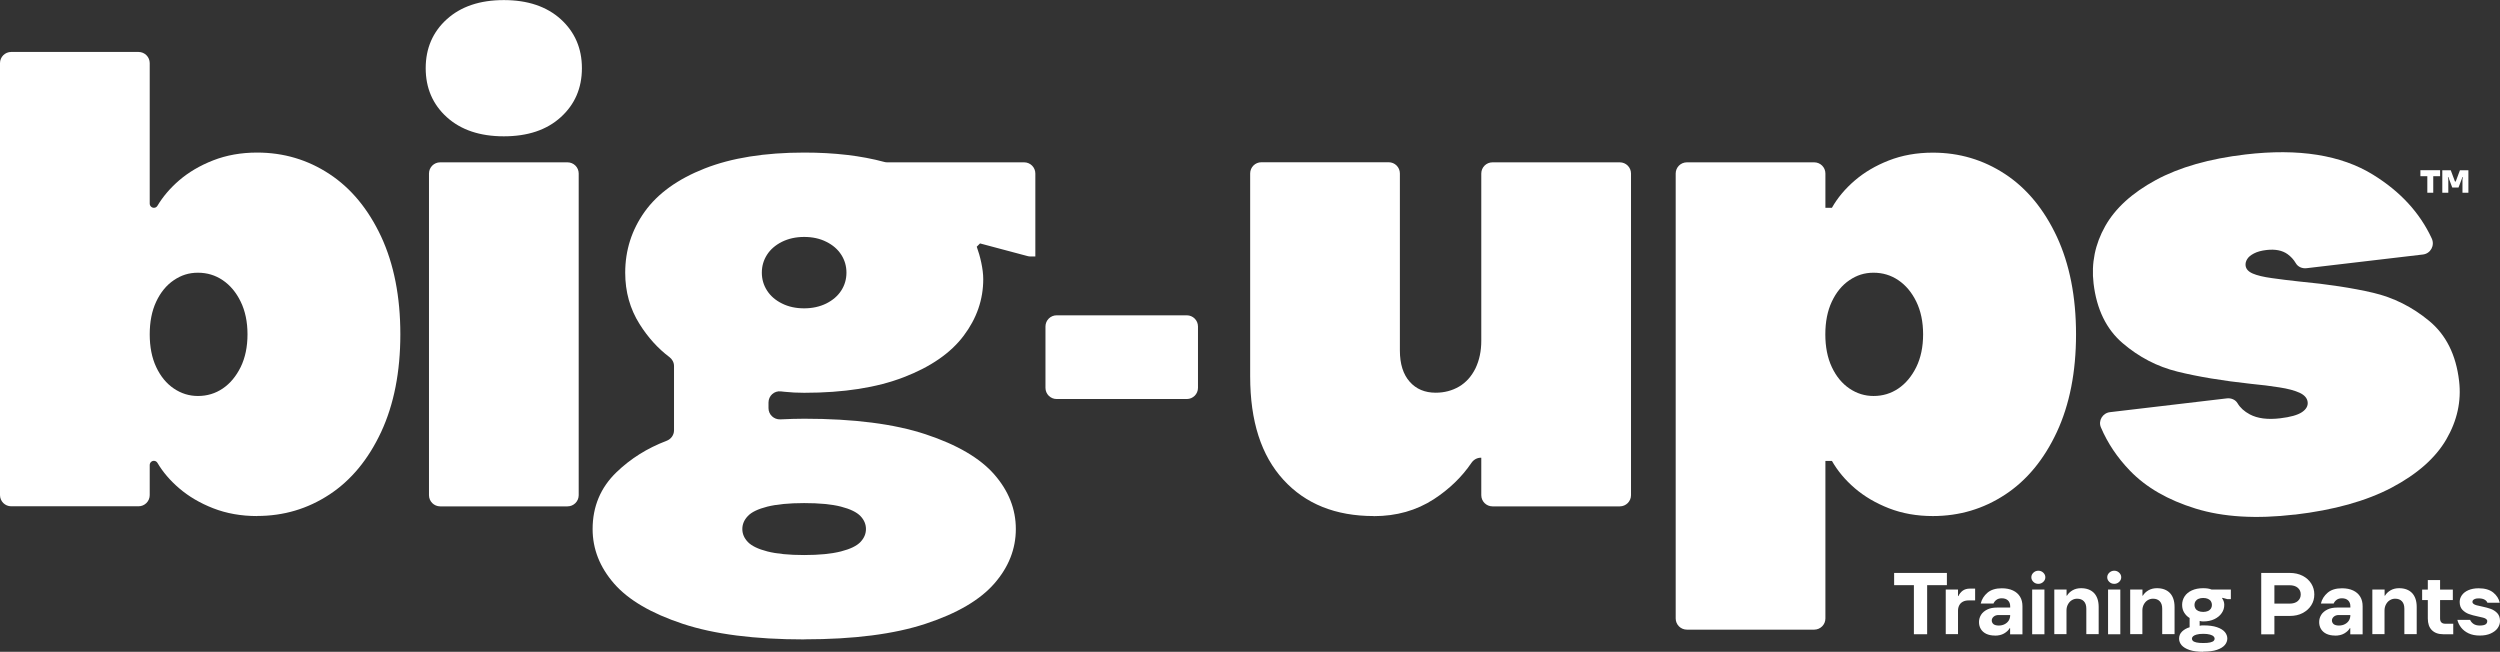
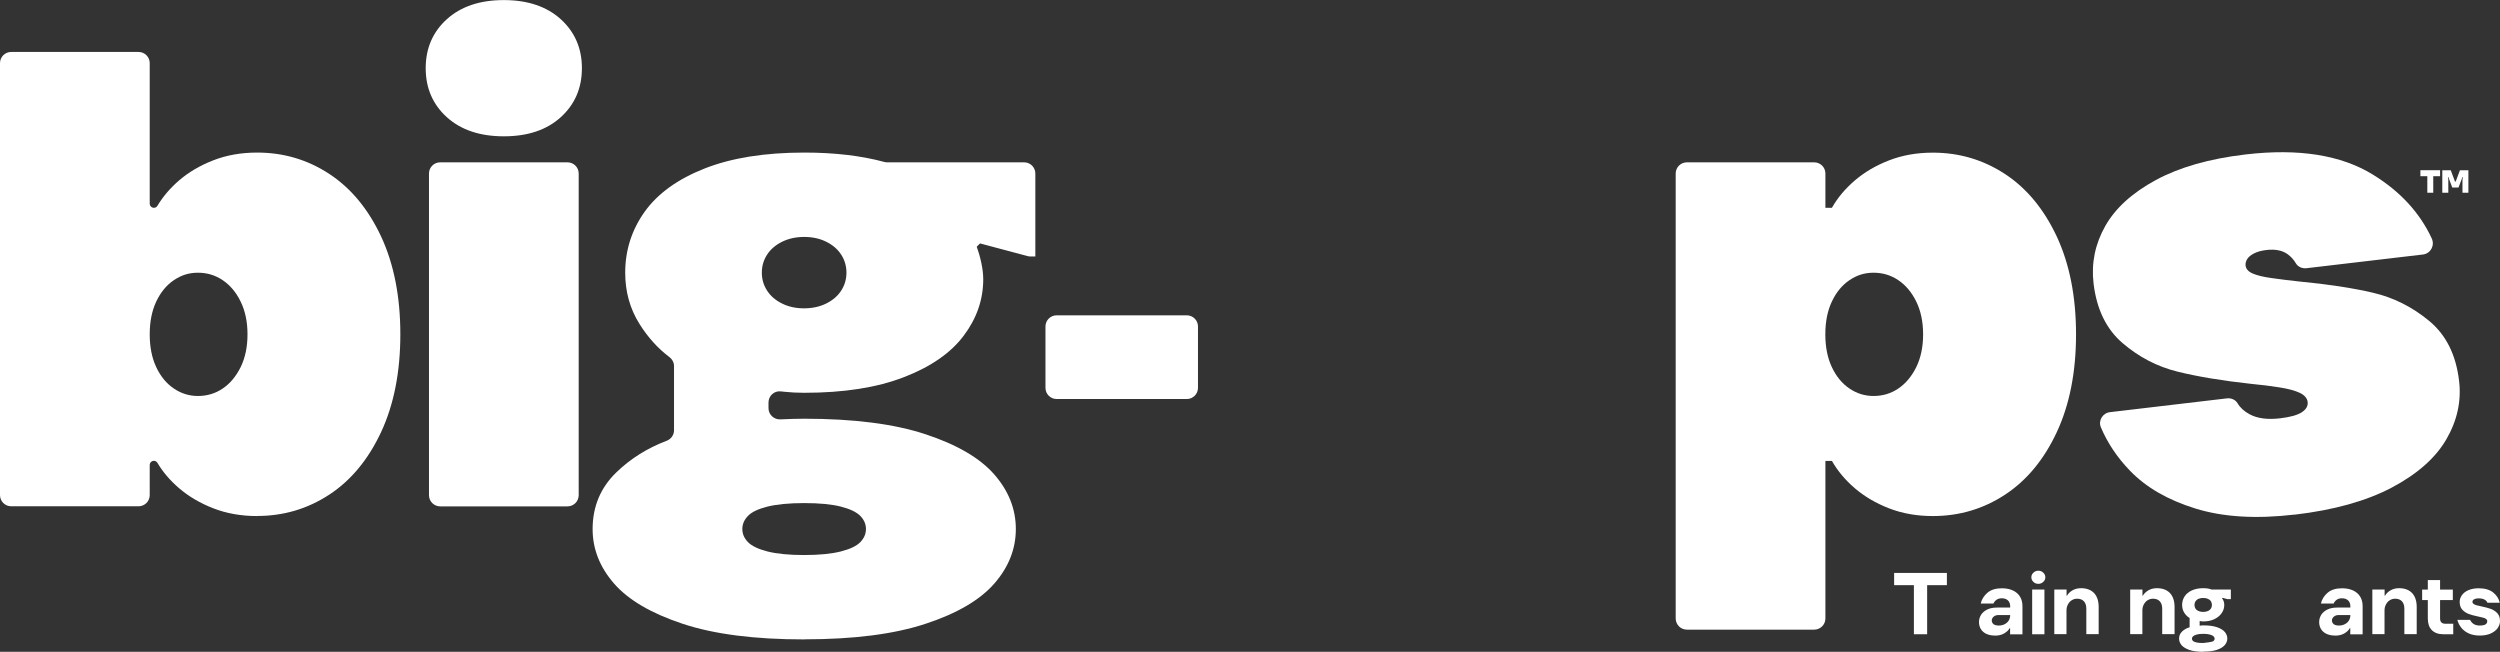
<svg xmlns="http://www.w3.org/2000/svg" width="583" height="152" viewBox="0 0 583 152" fill="none">
  <rect x="0" y="0" width="583" height="152" fill="#333333" stroke="none" />
  <g clip-path="url(#clip0_739_5098)">
    <path d="M59.962 120.344C56.219 120.344 52.803 119.732 49.713 118.526C46.622 117.32 43.974 115.751 41.747 113.837C39.674 112.057 37.985 110.086 36.718 107.943C36.545 107.655 36.238 107.464 35.893 107.464C35.355 107.464 34.914 107.904 34.914 108.44V115.464C34.914 116.899 33.743 118.067 32.304 118.067H2.61C1.171 118.067 0 116.899 0 115.464V14.718C0 13.282 1.171 12.115 2.61 12.115H32.304C33.743 12.115 34.914 13.282 34.914 14.718V47.483C34.914 48.019 35.355 48.459 35.893 48.459C36.238 48.459 36.545 48.287 36.718 47.981C38.004 45.837 39.674 43.885 41.747 42.086C43.974 40.172 46.622 38.603 49.713 37.397C52.803 36.191 56.219 35.579 59.962 35.579C66.143 35.579 71.747 37.244 76.815 40.574C81.882 43.904 85.893 48.785 88.888 55.177C91.863 61.588 93.36 69.186 93.36 77.952C93.36 86.718 91.863 94.335 88.888 100.727C85.893 107.139 81.882 112 76.815 115.33C71.747 118.66 66.143 120.325 59.962 120.325V120.344ZM46.162 92.344C48.292 92.344 50.212 91.77 51.939 90.603C53.667 89.435 55.048 87.77 56.123 85.608C57.179 83.445 57.717 80.899 57.717 77.971C57.717 75.043 57.179 72.498 56.123 70.335C55.068 68.172 53.667 66.507 51.939 65.34C50.212 64.172 48.292 63.598 46.162 63.598C44.031 63.598 42.265 64.172 40.538 65.34C38.81 66.507 37.448 68.172 36.43 70.335C35.413 72.498 34.914 75.062 34.914 77.971C34.914 80.88 35.413 83.445 36.43 85.608C37.448 87.77 38.81 89.435 40.538 90.603C42.265 91.77 44.127 92.344 46.162 92.344Z" fill="white" />
    <path d="M117.487 31.789C111.92 31.789 107.487 30.297 104.204 27.33C100.922 24.363 99.272 20.536 99.272 15.904C99.272 11.273 100.922 7.445 104.204 4.478C107.487 1.512 111.92 0.019 117.487 0.019C123.053 0.019 127.487 1.512 130.769 4.478C134.051 7.464 135.702 11.273 135.702 15.904C135.702 20.536 134.051 24.363 130.769 27.33C127.487 30.316 123.053 31.789 117.487 31.789ZM100.039 115.483V40.459C100.039 39.024 101.21 37.856 102.65 37.856H132.343C133.782 37.856 134.953 39.024 134.953 40.459V115.483C134.953 116.919 133.782 118.086 132.343 118.086H102.65C101.21 118.086 100.039 116.919 100.039 115.483Z" fill="white" />
    <path d="M187.526 149.11C175.99 149.11 166.547 147.904 159.215 145.474C151.883 143.043 146.547 139.923 143.207 136.096C139.867 132.268 138.197 128.019 138.197 123.387C138.197 118.143 140.04 113.722 143.744 110.143C147.027 106.966 150.923 104.517 155.453 102.794C156.47 102.411 157.18 101.454 157.18 100.364V85.359C157.18 84.517 156.758 83.751 156.086 83.254C153.418 81.244 151.096 78.679 149.138 75.56C146.911 72.019 145.798 68.038 145.798 63.598C145.798 58.354 147.314 53.608 150.347 49.359C153.38 45.129 158.044 41.761 164.32 39.292C170.597 36.823 178.332 35.579 187.545 35.579C194.589 35.579 200.808 36.306 206.202 37.761C206.413 37.818 206.624 37.856 206.854 37.856H238.832C240.271 37.856 241.442 39.024 241.442 40.459V59.809H240.271C240.041 59.809 239.811 59.77 239.599 59.713L228.544 56.766L227.776 57.531C228.179 58.641 228.544 59.885 228.832 61.244C229.119 62.603 229.292 63.885 229.292 65.11C229.292 69.856 227.776 74.239 224.743 78.277C221.711 82.316 217.046 85.55 210.77 87.962C204.494 90.392 196.758 91.598 187.545 91.598C185.933 91.598 184.417 91.521 182.996 91.368C182.689 91.33 182.401 91.311 182.113 91.273C180.559 91.081 179.215 92.306 179.215 93.856V95.196C179.215 96.689 180.482 97.856 181.96 97.799C183.994 97.703 185.875 97.646 187.564 97.646C199.1 97.646 208.543 98.852 215.876 101.282C223.208 103.713 228.544 106.832 231.883 110.66C235.223 114.488 236.893 118.737 236.893 123.368C236.893 128 235.223 132.249 231.883 136.076C228.544 139.904 223.208 143.043 215.876 145.454C208.543 147.885 199.1 149.091 187.564 149.091L187.526 149.11ZM187.526 129.435C191.077 129.435 193.918 129.148 196.106 128.593C198.275 128.038 199.791 127.311 200.655 126.392C201.518 125.493 201.941 124.478 201.941 123.368C201.941 122.258 201.518 121.244 200.655 120.344C199.791 119.445 198.275 118.698 196.106 118.143C193.937 117.588 191.077 117.32 187.526 117.32C183.975 117.32 181.115 117.608 178.946 118.143C176.777 118.698 175.242 119.426 174.397 120.344C173.534 121.244 173.111 122.258 173.111 123.368C173.111 124.478 173.534 125.493 174.397 126.392C175.261 127.292 176.777 128.038 178.946 128.593C181.115 129.148 183.975 129.435 187.526 129.435ZM187.526 71.904C189.445 71.904 191.173 71.521 192.689 70.775C194.205 70.01 195.376 69.014 196.182 67.751C196.989 66.488 197.392 65.11 197.392 63.579C197.392 62.048 196.989 60.67 196.182 59.407C195.376 58.144 194.205 57.129 192.689 56.383C191.173 55.617 189.445 55.254 187.526 55.254C185.607 55.254 183.879 55.636 182.363 56.383C180.846 57.148 179.676 58.144 178.869 59.407C178.063 60.67 177.66 62.048 177.66 63.579C177.66 65.11 178.063 66.488 178.869 67.751C179.676 69.014 180.846 70.029 182.363 70.775C183.879 71.541 185.607 71.904 187.526 71.904Z" fill="white" />
-     <path d="M320.369 120.344C311.462 120.344 304.418 117.512 299.274 111.866C294.111 106.22 291.539 98.201 291.539 87.789V40.44C291.539 39.005 292.71 37.837 294.149 37.837H323.843C325.282 37.837 326.453 39.005 326.453 40.44V81.742C326.453 84.88 327.221 87.292 328.737 89.014C330.253 90.737 332.288 91.579 334.802 91.579C336.818 91.579 338.641 91.1 340.273 90.143C341.885 89.186 343.152 87.77 344.073 85.914C344.975 84.038 345.436 81.895 345.436 79.483V40.459C345.436 39.024 346.607 37.856 348.046 37.856H377.74C379.179 37.856 380.35 39.024 380.35 40.459V115.483C380.35 116.918 379.179 118.086 377.74 118.086H348.046C346.607 118.086 345.436 116.918 345.436 115.483V106.737H345.34C344.457 106.737 343.651 107.196 343.152 107.923C340.906 111.234 337.969 114.067 334.361 116.421C330.311 119.043 325.647 120.363 320.388 120.363L320.369 120.344Z" fill="white" />
    <path d="M390.771 144.229V40.459C390.771 39.024 391.942 37.856 393.382 37.856H423.075C424.515 37.856 425.685 39.024 425.685 40.459V48.459H427.202C428.507 46.143 430.292 44.019 432.519 42.105C434.745 40.191 437.394 38.622 440.484 37.416C443.574 36.21 446.991 35.598 450.734 35.598C456.914 35.598 462.519 37.263 467.586 40.593C472.653 43.923 476.665 48.804 479.659 55.196C482.634 61.608 484.131 69.206 484.131 77.971C484.131 86.737 482.634 94.354 479.659 100.746C476.665 107.158 472.653 112.019 467.586 115.349C462.519 118.679 456.914 120.344 450.734 120.344C446.991 120.344 443.574 119.732 440.484 118.526C437.394 117.32 434.745 115.751 432.519 113.837C430.292 111.923 428.526 109.799 427.202 107.483H425.685V144.229C425.685 145.665 424.515 146.832 423.075 146.832H393.382C391.942 146.832 390.771 145.665 390.771 144.229ZM436.914 92.344C439.045 92.344 440.964 91.77 442.691 90.603C444.419 89.435 445.801 87.77 446.876 85.608C447.931 83.445 448.469 80.899 448.469 77.971C448.469 75.043 447.931 72.497 446.876 70.335C445.82 68.172 444.419 66.507 442.691 65.34C440.964 64.172 439.045 63.598 436.914 63.598C434.783 63.598 433.018 64.172 431.29 65.34C429.563 66.507 428.2 68.172 427.183 70.335C426.165 72.497 425.666 75.062 425.666 77.971C425.666 80.88 426.165 83.445 427.183 85.608C428.2 87.77 429.563 89.435 431.29 90.603C433.018 91.77 434.879 92.344 436.914 92.344Z" fill="white" />
    <path d="M535.111 120C526.166 121.053 518.47 120.593 512.02 118.603C505.571 116.612 500.446 113.665 496.684 109.742C493.729 106.679 491.483 103.311 489.928 99.656C489.256 98.086 490.35 96.306 492.059 96.115L519.314 92.9C520.274 92.785 521.291 93.187 521.79 94.029C522.404 95.081 523.364 95.943 524.65 96.632C526.454 97.588 528.796 97.895 531.714 97.55C534.132 97.263 535.821 96.785 536.819 96.115C537.817 95.445 538.259 94.641 538.144 93.742C538.028 92.842 537.414 92.134 536.282 91.598C535.149 91.081 533.575 90.641 531.541 90.335C529.525 90.01 527.318 89.742 524.938 89.512C518.22 88.785 512.5 87.828 507.779 86.66C503.057 85.493 498.796 83.273 494.995 80.019C491.195 76.766 488.93 72.115 488.22 66.105C487.663 61.397 488.565 56.938 490.926 52.746C493.287 48.555 497.222 44.976 502.731 41.99C508.239 39.005 515.207 37.014 523.652 36.019C536.013 34.565 545.936 36.134 553.403 40.746C559.737 44.651 564.305 49.608 567.088 55.617C567.837 57.244 566.819 59.139 565.034 59.349L537.875 62.545C536.877 62.66 535.879 62.239 535.38 61.378C534.881 60.517 534.247 59.847 533.441 59.254C532.213 58.392 530.6 58.067 528.585 58.297C527.376 58.431 526.397 58.699 525.629 59.1C524.861 59.502 524.324 59.943 524.036 60.44C523.729 60.938 523.614 61.435 523.671 61.933C523.767 62.737 524.324 63.349 525.341 63.789C526.358 64.23 527.856 64.593 529.833 64.861C531.81 65.148 533.921 65.397 536.186 65.646C542.885 66.278 548.624 67.158 553.384 68.268C558.144 69.378 562.52 71.56 566.455 74.813C570.409 78.067 572.75 82.737 573.461 88.842C574.017 93.55 573.019 98.086 570.486 102.45C567.952 106.813 563.691 110.565 557.76 113.703C551.81 116.842 544.266 118.947 535.111 120.019V120Z" fill="white" />
    <path d="M276.759 73.531H246.413C244.971 73.531 243.803 74.696 243.803 76.134V90.45C243.803 91.887 244.971 93.052 246.413 93.052H276.759C278.201 93.052 279.369 91.887 279.369 90.45V76.134C279.369 74.696 278.201 73.531 276.759 73.531Z" fill="white" />
    <path d="M446.319 147.904V136.459H441.713V133.608H454.016V136.459H449.41V147.904H446.339H446.319Z" fill="white" />
-     <path d="M453.748 147.904V137.474H456.608V139.005H456.704C456.915 138.507 457.241 138.105 457.683 137.761C458.124 137.435 458.7 137.263 459.372 137.263H460.6V140.019H459.065C458.566 140.019 458.124 140.115 457.76 140.306C457.395 140.498 457.107 140.766 456.915 141.129C456.723 141.493 456.608 141.895 456.608 142.373V147.885H453.748V147.904Z" fill="white" />
    <path d="M465.187 148.21C464.419 148.21 463.767 148.076 463.191 147.809C462.634 147.541 462.212 147.158 461.924 146.679C461.636 146.201 461.502 145.665 461.502 145.053C461.502 144.44 461.675 143.866 462.001 143.349C462.327 142.832 462.826 142.431 463.46 142.124C464.093 141.818 464.842 141.684 465.705 141.684H468.776V141.378C468.776 140.804 468.604 140.364 468.258 140.019C467.913 139.694 467.433 139.521 466.819 139.521C466.32 139.521 465.897 139.636 465.571 139.885C465.245 140.115 465.014 140.421 464.88 140.746H461.905C462.135 139.751 462.673 138.909 463.479 138.22C464.285 137.531 465.418 137.187 466.819 137.187C467.836 137.187 468.7 137.359 469.429 137.703C470.158 138.048 470.696 138.526 471.08 139.158C471.464 139.789 471.636 140.536 471.636 141.378V147.923H468.757V146.488H468.661C468.373 146.986 467.932 147.387 467.337 147.732C466.742 148.076 466.013 148.23 465.187 148.23V148.21ZM466.109 145.876C466.646 145.876 467.107 145.761 467.51 145.55C467.913 145.34 468.22 145.053 468.45 144.689C468.661 144.325 468.776 143.904 468.776 143.426H466.051C465.59 143.426 465.206 143.56 464.918 143.809C464.631 144.057 464.477 144.364 464.477 144.689C464.477 145.014 464.611 145.321 464.88 145.55C465.149 145.761 465.571 145.876 466.109 145.876Z" fill="white" />
    <path d="M475.34 136.153C474.899 136.153 474.496 136 474.189 135.694C473.863 135.387 473.709 135.024 473.709 134.622C473.709 134.22 473.863 133.856 474.189 133.55C474.515 133.244 474.899 133.091 475.34 133.091C475.782 133.091 476.185 133.244 476.492 133.55C476.818 133.856 476.972 134.22 476.972 134.622C476.972 135.024 476.818 135.387 476.492 135.694C476.166 136 475.782 136.153 475.34 136.153ZM473.901 147.904V137.474H476.761V147.904H473.901Z" fill="white" />
    <path d="M479.064 147.904V137.474H481.924V138.909H482.02C482.308 138.412 482.73 138.01 483.306 137.665C483.863 137.34 484.534 137.167 485.302 137.167C486.607 137.167 487.605 137.55 488.335 138.297C489.045 139.062 489.41 140.134 489.41 141.55V147.885H486.531V141.952C486.531 141.187 486.339 140.612 485.955 140.211C485.571 139.809 485.053 139.617 484.381 139.617C483.939 139.617 483.536 139.732 483.152 139.962C482.769 140.191 482.481 140.517 482.25 140.938C482.02 141.359 481.905 141.837 481.905 142.373V147.885H479.045L479.064 147.904Z" fill="white" />
-     <path d="M493.038 136.153C492.596 136.153 492.193 136 491.886 135.694C491.56 135.387 491.406 135.024 491.406 134.622C491.406 134.22 491.56 133.856 491.886 133.55C492.212 133.244 492.596 133.091 493.038 133.091C493.479 133.091 493.882 133.244 494.189 133.55C494.516 133.856 494.669 134.22 494.669 134.622C494.669 135.024 494.516 135.387 494.189 135.694C493.863 136 493.479 136.153 493.038 136.153ZM491.598 147.904V137.474H494.458V147.904H491.598Z" fill="white" />
    <path d="M496.761 147.904V137.474H499.621V138.909H499.717C500.005 138.412 500.427 138.01 501.003 137.665C501.56 137.34 502.232 137.167 502.999 137.167C504.305 137.167 505.303 137.55 506.032 138.297C506.742 139.062 507.107 140.134 507.107 141.55V147.885H504.228V141.952C504.228 141.187 504.036 140.612 503.652 140.211C503.268 139.809 502.75 139.617 502.078 139.617C501.637 139.617 501.234 139.732 500.85 139.962C500.466 140.191 500.178 140.517 499.948 140.938C499.717 141.359 499.602 141.837 499.602 142.373V147.885H496.742L496.761 147.904Z" fill="white" />
-     <path d="M513.824 152C512.519 152 511.444 151.866 510.6 151.579C509.755 151.292 509.141 150.909 508.738 150.45C508.354 149.99 508.162 149.474 508.162 148.938C508.162 148.268 508.392 147.713 508.872 147.254C509.352 146.813 509.928 146.469 510.619 146.278V144.115C510.12 143.828 509.717 143.426 509.371 142.89C509.045 142.373 508.872 141.761 508.872 141.053C508.872 140.345 509.064 139.675 509.448 139.081C509.832 138.488 510.389 138.029 511.137 137.684C511.886 137.34 512.769 137.167 513.786 137.167C514.573 137.167 515.206 137.263 515.725 137.474H520.235V139.713H519.41L518.277 139.407L518.181 139.502C518.316 139.675 518.431 139.904 518.546 140.172C518.642 140.44 518.7 140.727 518.7 141.034C518.7 141.742 518.508 142.392 518.105 142.967C517.702 143.56 517.145 144.019 516.396 144.383C515.648 144.746 514.784 144.919 513.786 144.919C513.613 144.919 513.46 144.919 513.325 144.88C513.191 144.842 513.057 144.842 512.961 144.804V145.933C513.172 145.856 513.46 145.837 513.786 145.837C515.091 145.837 516.147 145.971 516.991 146.258C517.836 146.545 518.45 146.928 518.834 147.388C519.218 147.847 519.41 148.364 519.41 148.9C519.41 149.435 519.218 149.952 518.834 150.411C518.45 150.871 517.836 151.254 516.991 151.541C516.166 151.828 515.091 151.962 513.786 151.962L513.824 152ZM513.786 149.952C514.477 149.952 515.014 149.914 515.398 149.818C515.782 149.723 516.07 149.608 516.224 149.455C516.377 149.301 516.454 149.129 516.454 148.938C516.454 148.746 516.377 148.574 516.204 148.402C516.032 148.23 515.744 148.096 515.36 147.981C514.957 147.866 514.439 147.809 513.805 147.809C513.172 147.809 512.654 147.866 512.25 147.981C511.847 148.096 511.579 148.23 511.406 148.402C511.233 148.574 511.156 148.746 511.156 148.938C511.156 149.129 511.233 149.301 511.387 149.455C511.54 149.608 511.809 149.723 512.212 149.818C512.596 149.914 513.133 149.952 513.824 149.952H513.786ZM513.786 142.699C514.227 142.699 514.592 142.622 514.899 142.488C515.206 142.354 515.437 142.144 515.59 141.914C515.744 141.665 515.821 141.397 515.821 141.072C515.821 140.746 515.744 140.478 515.59 140.23C515.437 139.981 515.206 139.789 514.899 139.656C514.592 139.522 514.227 139.445 513.786 139.445C513.344 139.445 512.98 139.522 512.673 139.656C512.366 139.789 512.135 140 511.982 140.23C511.828 140.478 511.751 140.746 511.751 141.072C511.751 141.397 511.828 141.665 511.982 141.914C512.135 142.163 512.366 142.354 512.673 142.488C512.98 142.622 513.344 142.699 513.786 142.699Z" fill="white" />
-     <path d="M527.318 147.904V133.608H533.979C535.111 133.608 536.109 133.837 536.973 134.278C537.837 134.718 538.508 135.33 538.988 136.096C539.468 136.861 539.698 137.703 539.698 138.622C539.698 139.541 539.468 140.402 538.988 141.148C538.508 141.914 537.837 142.507 536.973 142.967C536.109 143.426 535.111 143.636 533.979 143.636H530.389V147.923H527.318V147.904ZM533.883 140.766C534.727 140.766 535.38 140.574 535.841 140.172C536.301 139.77 536.531 139.254 536.531 138.622C536.531 137.99 536.301 137.455 535.841 137.072C535.38 136.67 534.727 136.478 533.883 136.478H530.389V140.766H533.883Z" fill="white" />
+     <path d="M513.824 152C512.519 152 511.444 151.866 510.6 151.579C509.755 151.292 509.141 150.909 508.738 150.45C508.354 149.99 508.162 149.474 508.162 148.938C508.162 148.268 508.392 147.713 508.872 147.254C509.352 146.813 509.928 146.469 510.619 146.278V144.115C510.12 143.828 509.717 143.426 509.371 142.89C509.045 142.373 508.872 141.761 508.872 141.053C508.872 140.345 509.064 139.675 509.448 139.081C509.832 138.488 510.389 138.029 511.137 137.684C511.886 137.34 512.769 137.167 513.786 137.167C514.573 137.167 515.206 137.263 515.725 137.474H520.235V139.713H519.41L518.277 139.407L518.181 139.502C518.316 139.675 518.431 139.904 518.546 140.172C518.642 140.44 518.7 140.727 518.7 141.034C518.7 141.742 518.508 142.392 518.105 142.967C517.702 143.56 517.145 144.019 516.396 144.383C515.648 144.746 514.784 144.919 513.786 144.919C513.613 144.919 513.46 144.919 513.325 144.88C513.191 144.842 513.057 144.842 512.961 144.804V145.933C513.172 145.856 513.46 145.837 513.786 145.837C515.091 145.837 516.147 145.971 516.991 146.258C517.836 146.545 518.45 146.928 518.834 147.388C519.218 147.847 519.41 148.364 519.41 148.9C519.41 149.435 519.218 149.952 518.834 150.411C518.45 150.871 517.836 151.254 516.991 151.541C516.166 151.828 515.091 151.962 513.786 151.962L513.824 152ZM513.786 149.952C515.782 149.723 516.07 149.608 516.224 149.455C516.377 149.301 516.454 149.129 516.454 148.938C516.454 148.746 516.377 148.574 516.204 148.402C516.032 148.23 515.744 148.096 515.36 147.981C514.957 147.866 514.439 147.809 513.805 147.809C513.172 147.809 512.654 147.866 512.25 147.981C511.847 148.096 511.579 148.23 511.406 148.402C511.233 148.574 511.156 148.746 511.156 148.938C511.156 149.129 511.233 149.301 511.387 149.455C511.54 149.608 511.809 149.723 512.212 149.818C512.596 149.914 513.133 149.952 513.824 149.952H513.786ZM513.786 142.699C514.227 142.699 514.592 142.622 514.899 142.488C515.206 142.354 515.437 142.144 515.59 141.914C515.744 141.665 515.821 141.397 515.821 141.072C515.821 140.746 515.744 140.478 515.59 140.23C515.437 139.981 515.206 139.789 514.899 139.656C514.592 139.522 514.227 139.445 513.786 139.445C513.344 139.445 512.98 139.522 512.673 139.656C512.366 139.789 512.135 140 511.982 140.23C511.828 140.478 511.751 140.746 511.751 141.072C511.751 141.397 511.828 141.665 511.982 141.914C512.135 142.163 512.366 142.354 512.673 142.488C512.98 142.622 513.344 142.699 513.786 142.699Z" fill="white" />
    <path d="M544.515 148.21C543.748 148.21 543.095 148.076 542.519 147.809C541.963 147.541 541.54 147.158 541.252 146.679C540.964 146.201 540.83 145.665 540.83 145.053C540.83 144.44 541.003 143.866 541.329 143.349C541.655 142.832 542.155 142.431 542.788 142.124C543.421 141.818 544.17 141.684 545.034 141.684H548.105V141.378C548.105 140.804 547.932 140.364 547.586 140.019C547.241 139.694 546.761 139.521 546.147 139.521C545.648 139.521 545.226 139.636 544.899 139.885C544.573 140.115 544.343 140.421 544.208 140.746H541.233C541.464 139.751 542.001 138.909 542.807 138.22C543.613 137.531 544.746 137.187 546.147 137.187C547.164 137.187 548.028 137.359 548.757 137.703C549.487 138.048 550.024 138.526 550.408 139.158C550.792 139.789 550.965 140.536 550.965 141.378V147.923H548.085V146.488H547.989C547.702 146.986 547.26 147.387 546.665 147.732C546.07 148.076 545.341 148.23 544.515 148.23V148.21ZM545.437 145.876C545.974 145.876 546.435 145.761 546.838 145.55C547.241 145.34 547.548 145.053 547.778 144.689C547.99 144.325 548.105 143.904 548.105 143.426H545.379C544.918 143.426 544.535 143.56 544.247 143.809C543.959 144.057 543.805 144.364 543.805 144.689C543.805 145.014 543.94 145.321 544.208 145.55C544.477 145.761 544.899 145.876 545.437 145.876Z" fill="white" />
    <path d="M553.23 147.904V137.474H556.09V138.909H556.186C556.474 138.412 556.896 138.01 557.472 137.665C558.029 137.34 558.7 137.167 559.468 137.167C560.773 137.167 561.771 137.55 562.501 138.297C563.211 139.062 563.576 140.134 563.576 141.55V147.885H560.697V141.952C560.697 141.187 560.505 140.612 560.121 140.211C559.737 139.809 559.219 139.617 558.547 139.617C558.105 139.617 557.702 139.732 557.318 139.962C556.935 140.191 556.647 140.517 556.416 140.938C556.186 141.359 556.071 141.837 556.071 142.373V147.885H553.211L553.23 147.904Z" fill="white" />
    <path d="M569.755 147.904C568.623 147.904 567.74 147.579 567.107 146.947C566.473 146.316 566.166 145.397 566.166 144.23V139.943H564.842V137.493H566.166V135.273H569.026V137.493H572.001V139.943H569.026V144.23C569.026 144.632 569.122 144.938 569.333 145.148C569.544 145.359 569.851 145.455 570.255 145.455H572.097V147.904H569.736H569.755Z" fill="white" />
    <path d="M578.279 148.21C577.262 148.21 576.398 148.038 575.669 147.694C574.94 147.349 574.364 146.89 573.942 146.354C573.519 145.799 573.212 145.206 573.059 144.555H576.034C576.187 144.919 576.456 145.244 576.821 145.493C577.185 145.742 577.684 145.876 578.279 145.876C578.874 145.876 579.354 145.78 579.623 145.608C579.892 145.435 580.026 145.187 580.026 144.842C580.026 144.631 579.93 144.478 579.757 144.344C579.585 144.21 579.335 144.115 579.066 144.038C578.798 143.962 578.395 143.866 577.895 143.77C576.993 143.579 576.264 143.387 575.707 143.177C575.151 142.966 574.652 142.641 574.229 142.201C573.807 141.761 573.596 141.129 573.596 140.364C573.596 139.809 573.769 139.292 574.114 138.794C574.46 138.316 574.959 137.914 575.631 137.627C576.302 137.34 577.089 137.187 578.011 137.187C579.45 137.187 580.583 137.512 581.408 138.163C582.214 138.813 582.732 139.617 582.944 140.555H580.064C579.949 140.268 579.738 140.019 579.393 139.828C579.047 139.636 578.587 139.541 578.011 139.541C577.684 139.541 577.416 139.579 577.205 139.655C576.993 139.732 576.84 139.828 576.725 139.943C576.629 140.057 576.571 140.21 576.571 140.344C576.571 140.555 576.667 140.708 576.84 140.842C577.032 140.976 577.262 141.072 577.531 141.148C577.819 141.225 578.203 141.32 578.702 141.416C579.604 141.608 580.333 141.799 580.89 142.009C581.446 142.22 581.945 142.545 582.368 142.986C582.79 143.445 583.001 144.057 583.001 144.823C583.001 145.416 582.809 145.971 582.445 146.488C582.08 147.005 581.542 147.407 580.832 147.732C580.122 148.057 579.277 148.21 578.299 148.21H578.279Z" fill="white" />
    <path d="M566.052 44.938V41.091H564.439V39.694H569.027V41.091H567.434V44.938H566.052ZM569.545 44.938V39.713H571.522L572.501 42.335H572.674L573.653 39.713H575.63V44.938H574.248V41.856L574.344 41.282H574.248L573.326 43.732H571.868L570.946 41.282H570.85L570.946 41.856V44.938H569.564H569.545Z" fill="white" />
  </g>
  <defs>
    <clipPath id="clip0_739_5098">
      <rect width="583" height="152" fill="white" />
    </clipPath>
  </defs>
</svg>